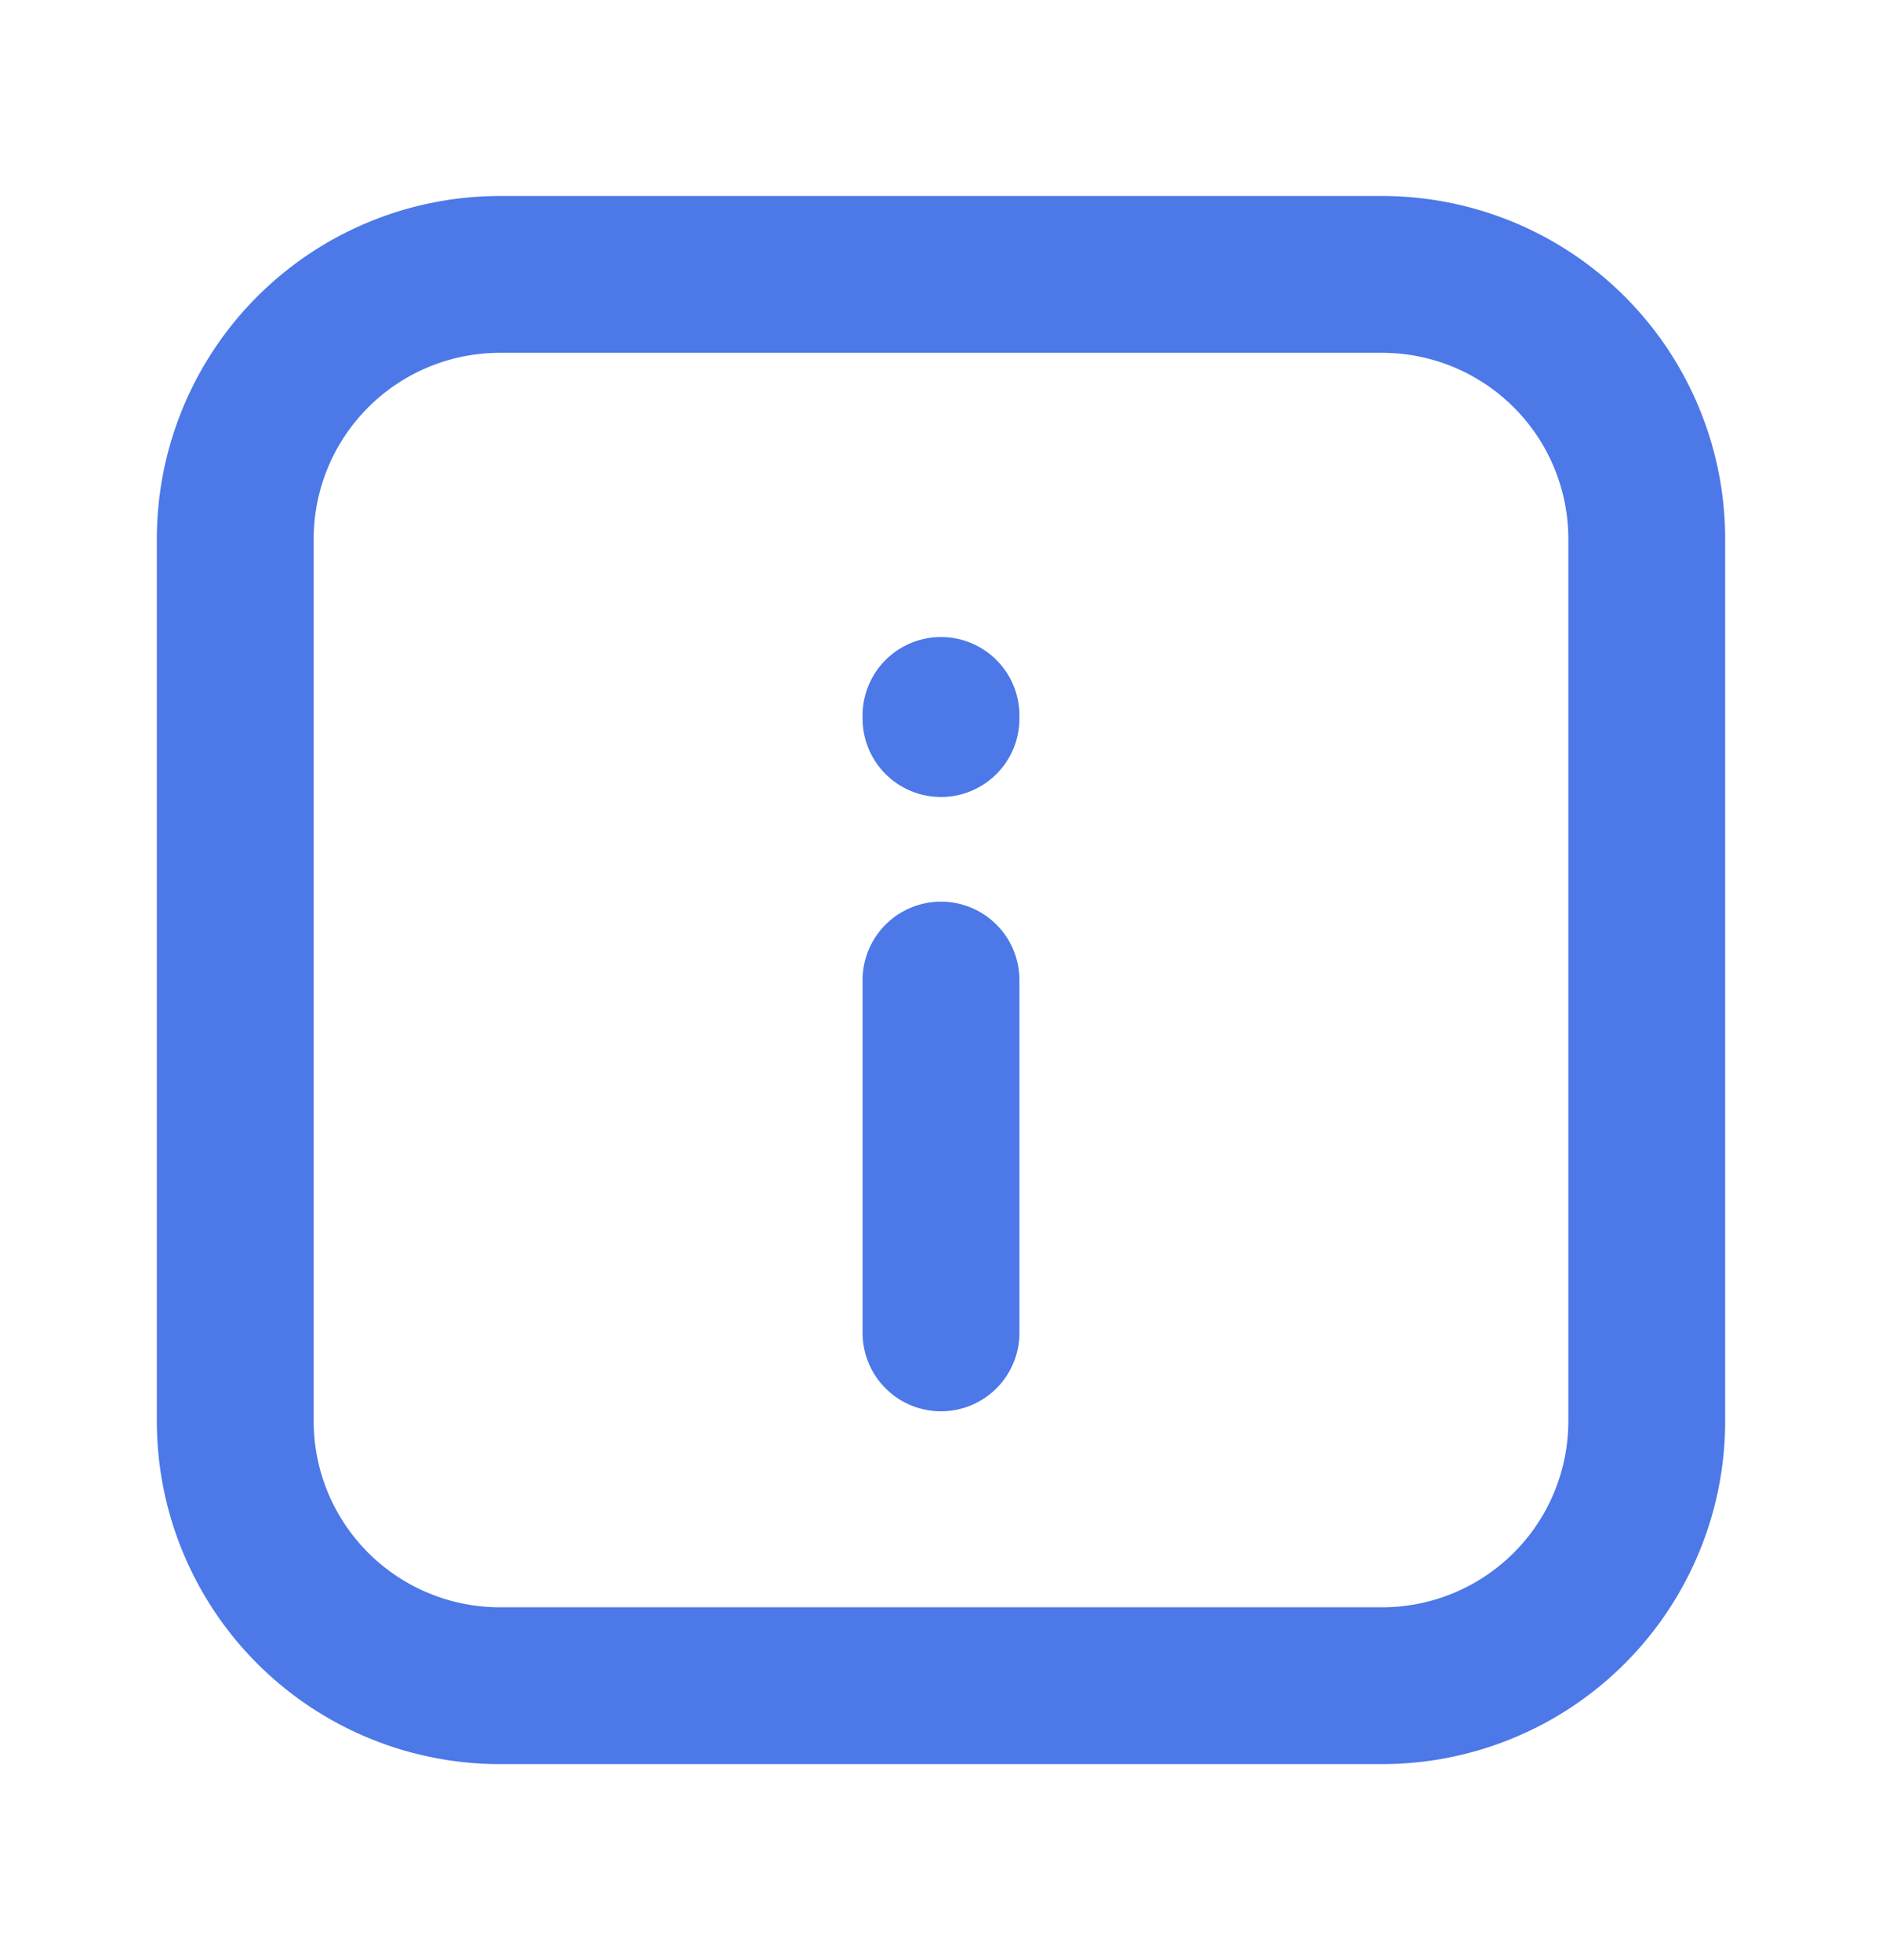
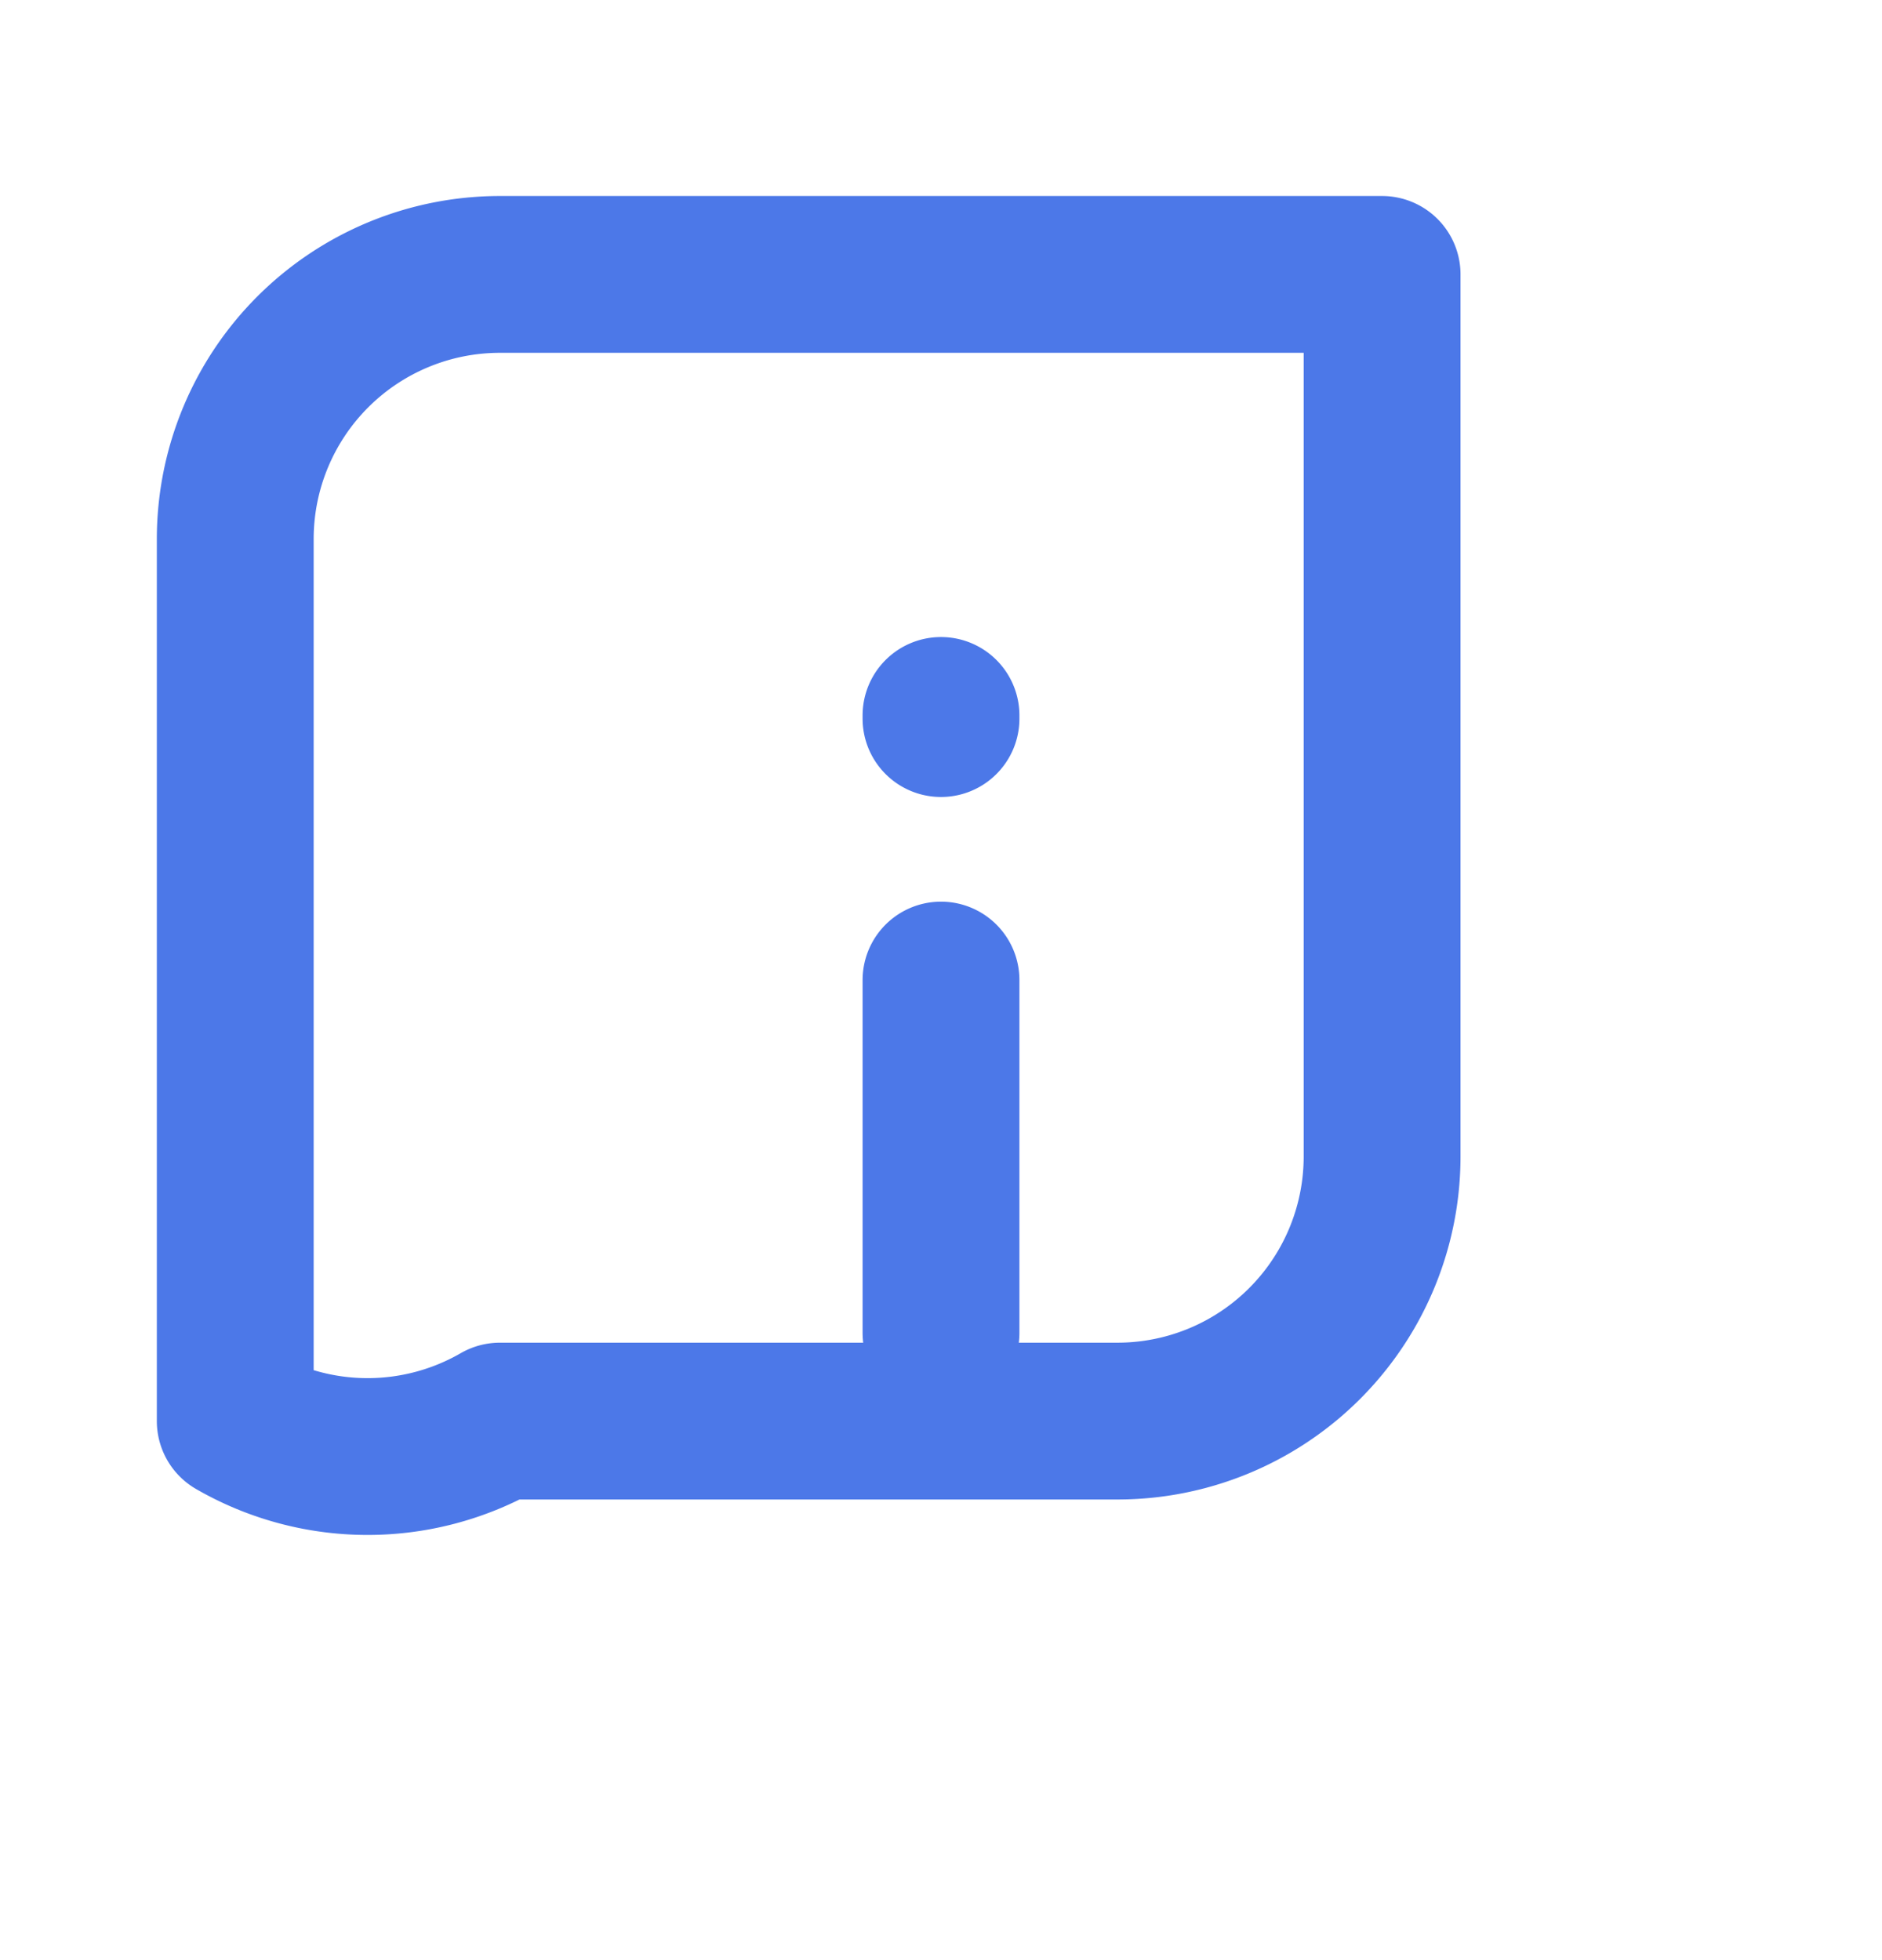
<svg xmlns="http://www.w3.org/2000/svg" width="24" height="25" fill="none">
-   <path stroke="#4C78E8" stroke-linecap="round" stroke-linejoin="round" stroke-width="2" d="M12 12.5V17m0-7.835v-.04m-9 9V6.875A3.375 3.375 0 0 1 6.375 3.5h11.25A3.375 3.375 0 0 1 21 6.875v11.25a3.375 3.375 0 0 1-3.375 3.375H6.375A3.375 3.375 0 0 1 3 18.125Z" />
+   <path stroke="#4C78E8" stroke-linecap="round" stroke-linejoin="round" stroke-width="2" d="M12 12.5V17m0-7.835v-.04m-9 9V6.875A3.375 3.375 0 0 1 6.375 3.5h11.25v11.25a3.375 3.375 0 0 1-3.375 3.375H6.375A3.375 3.375 0 0 1 3 18.125Z" />
</svg>